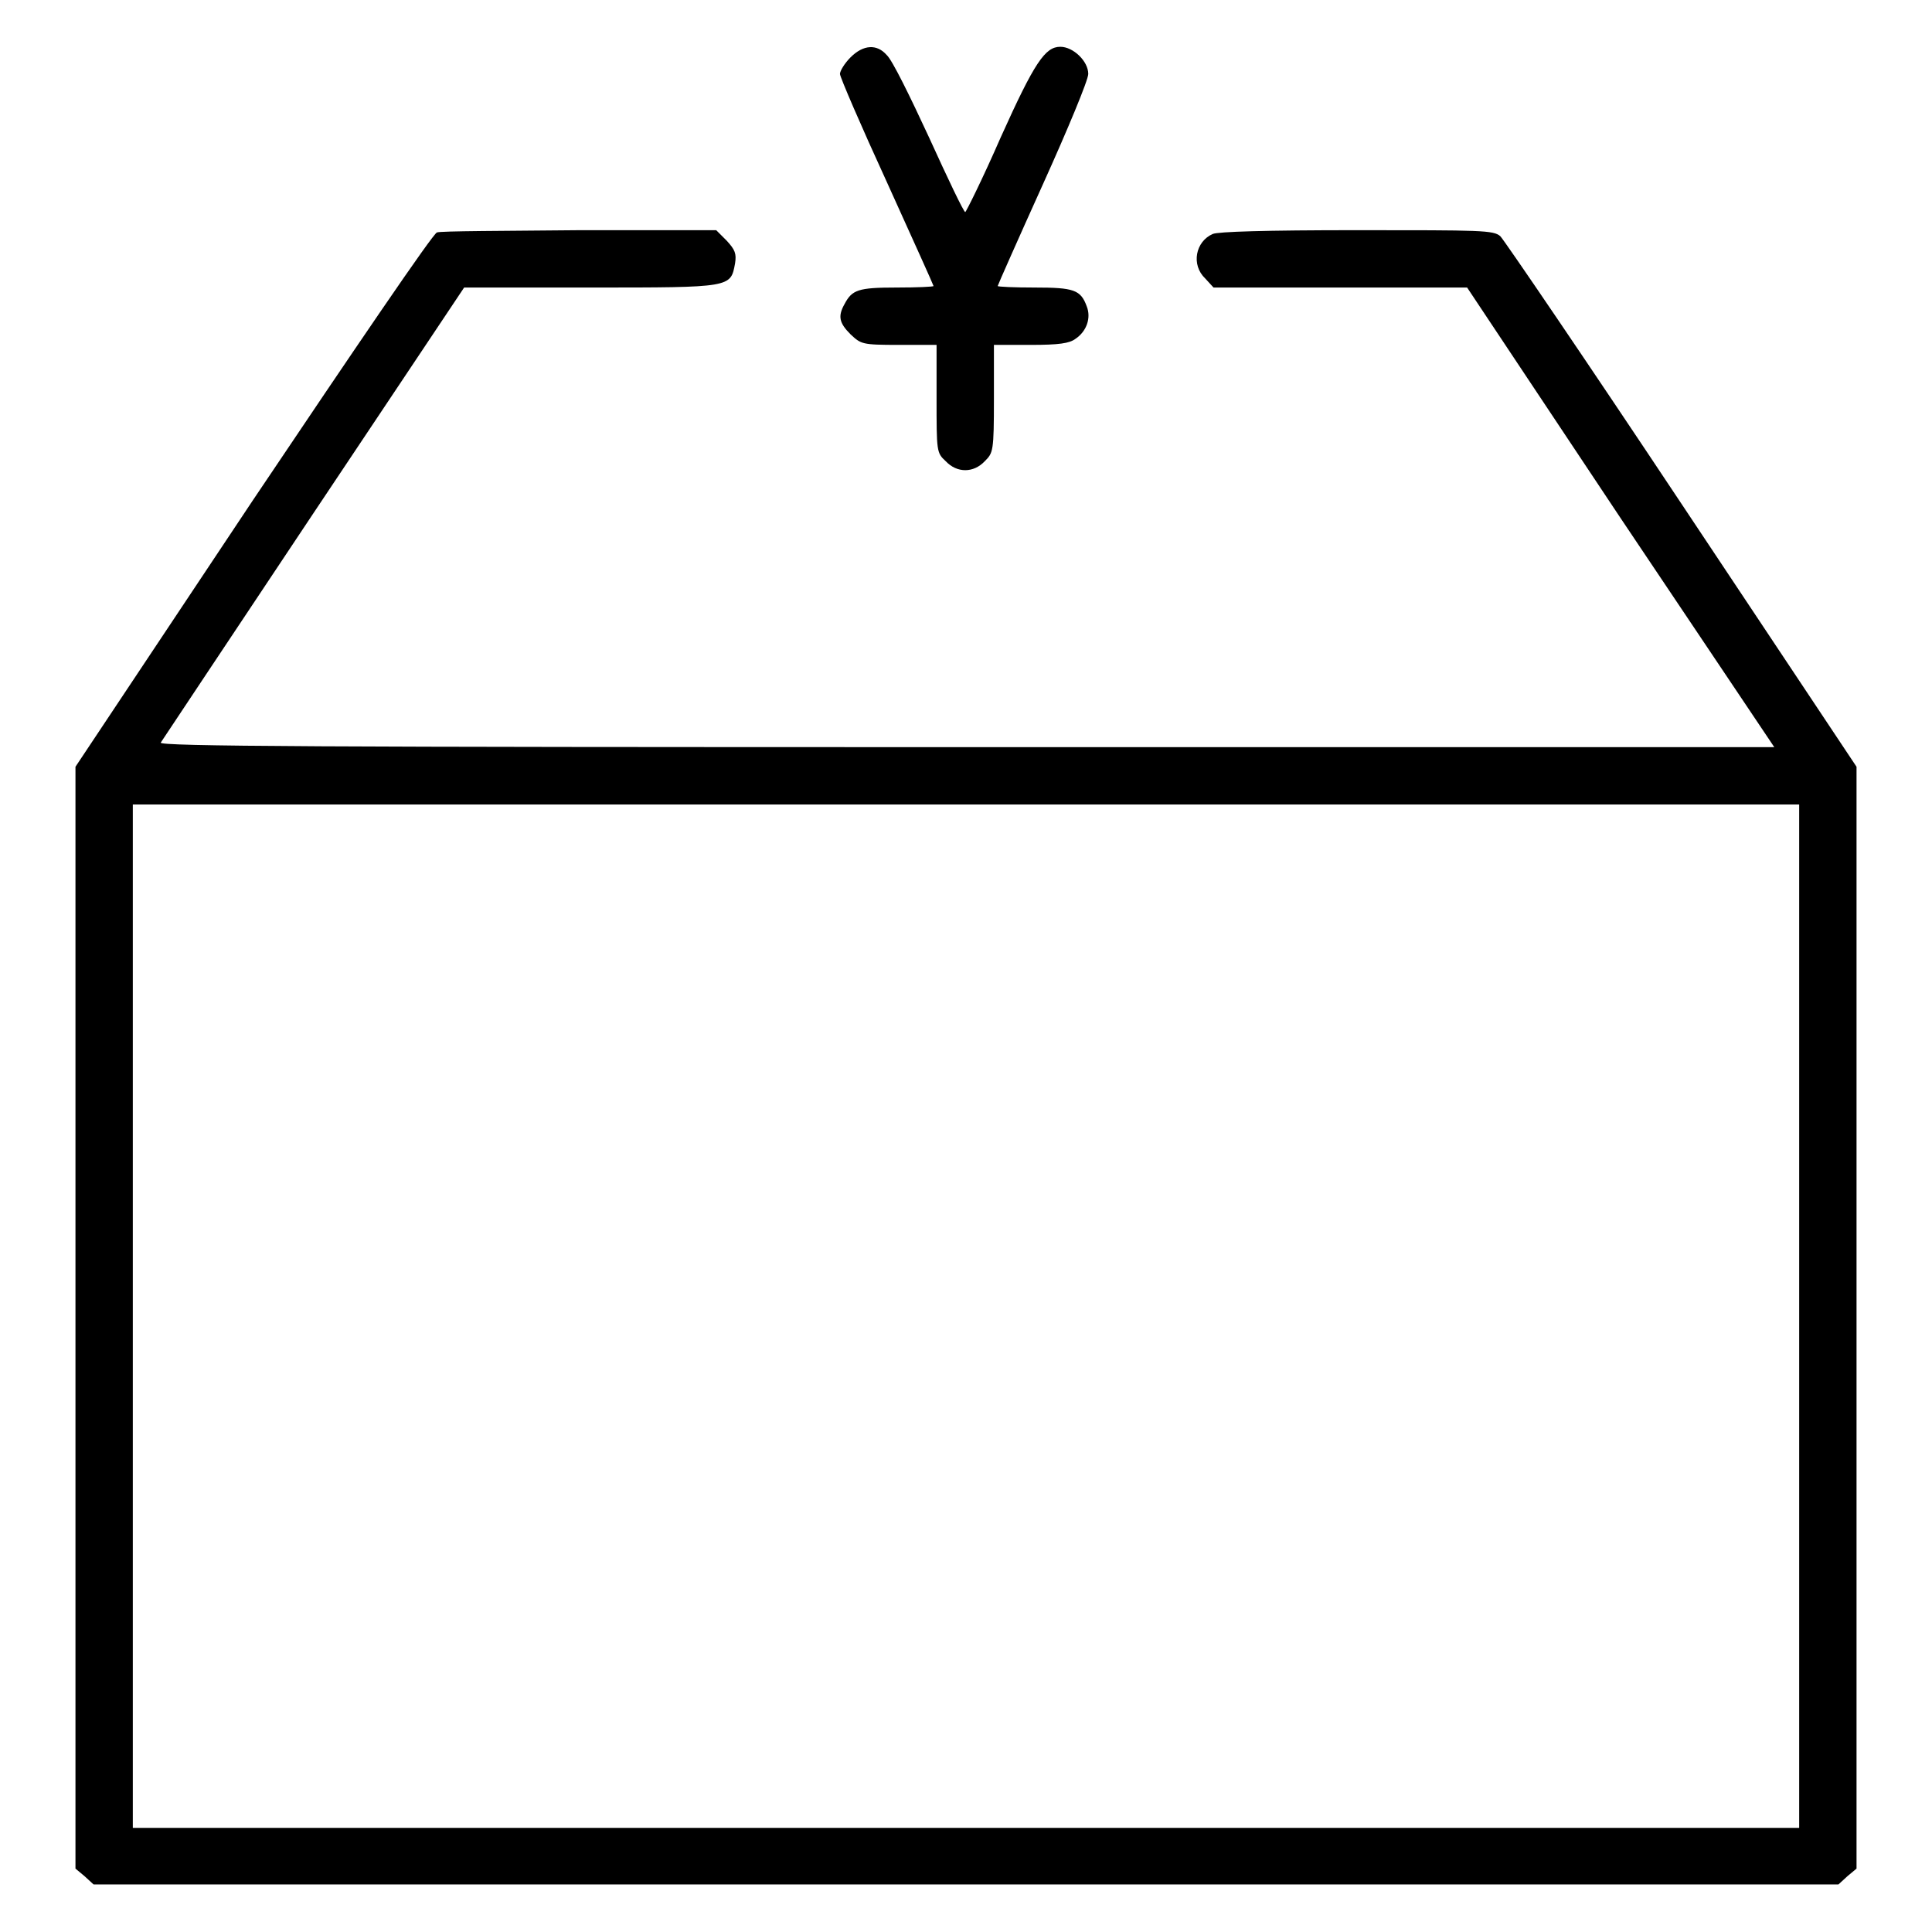
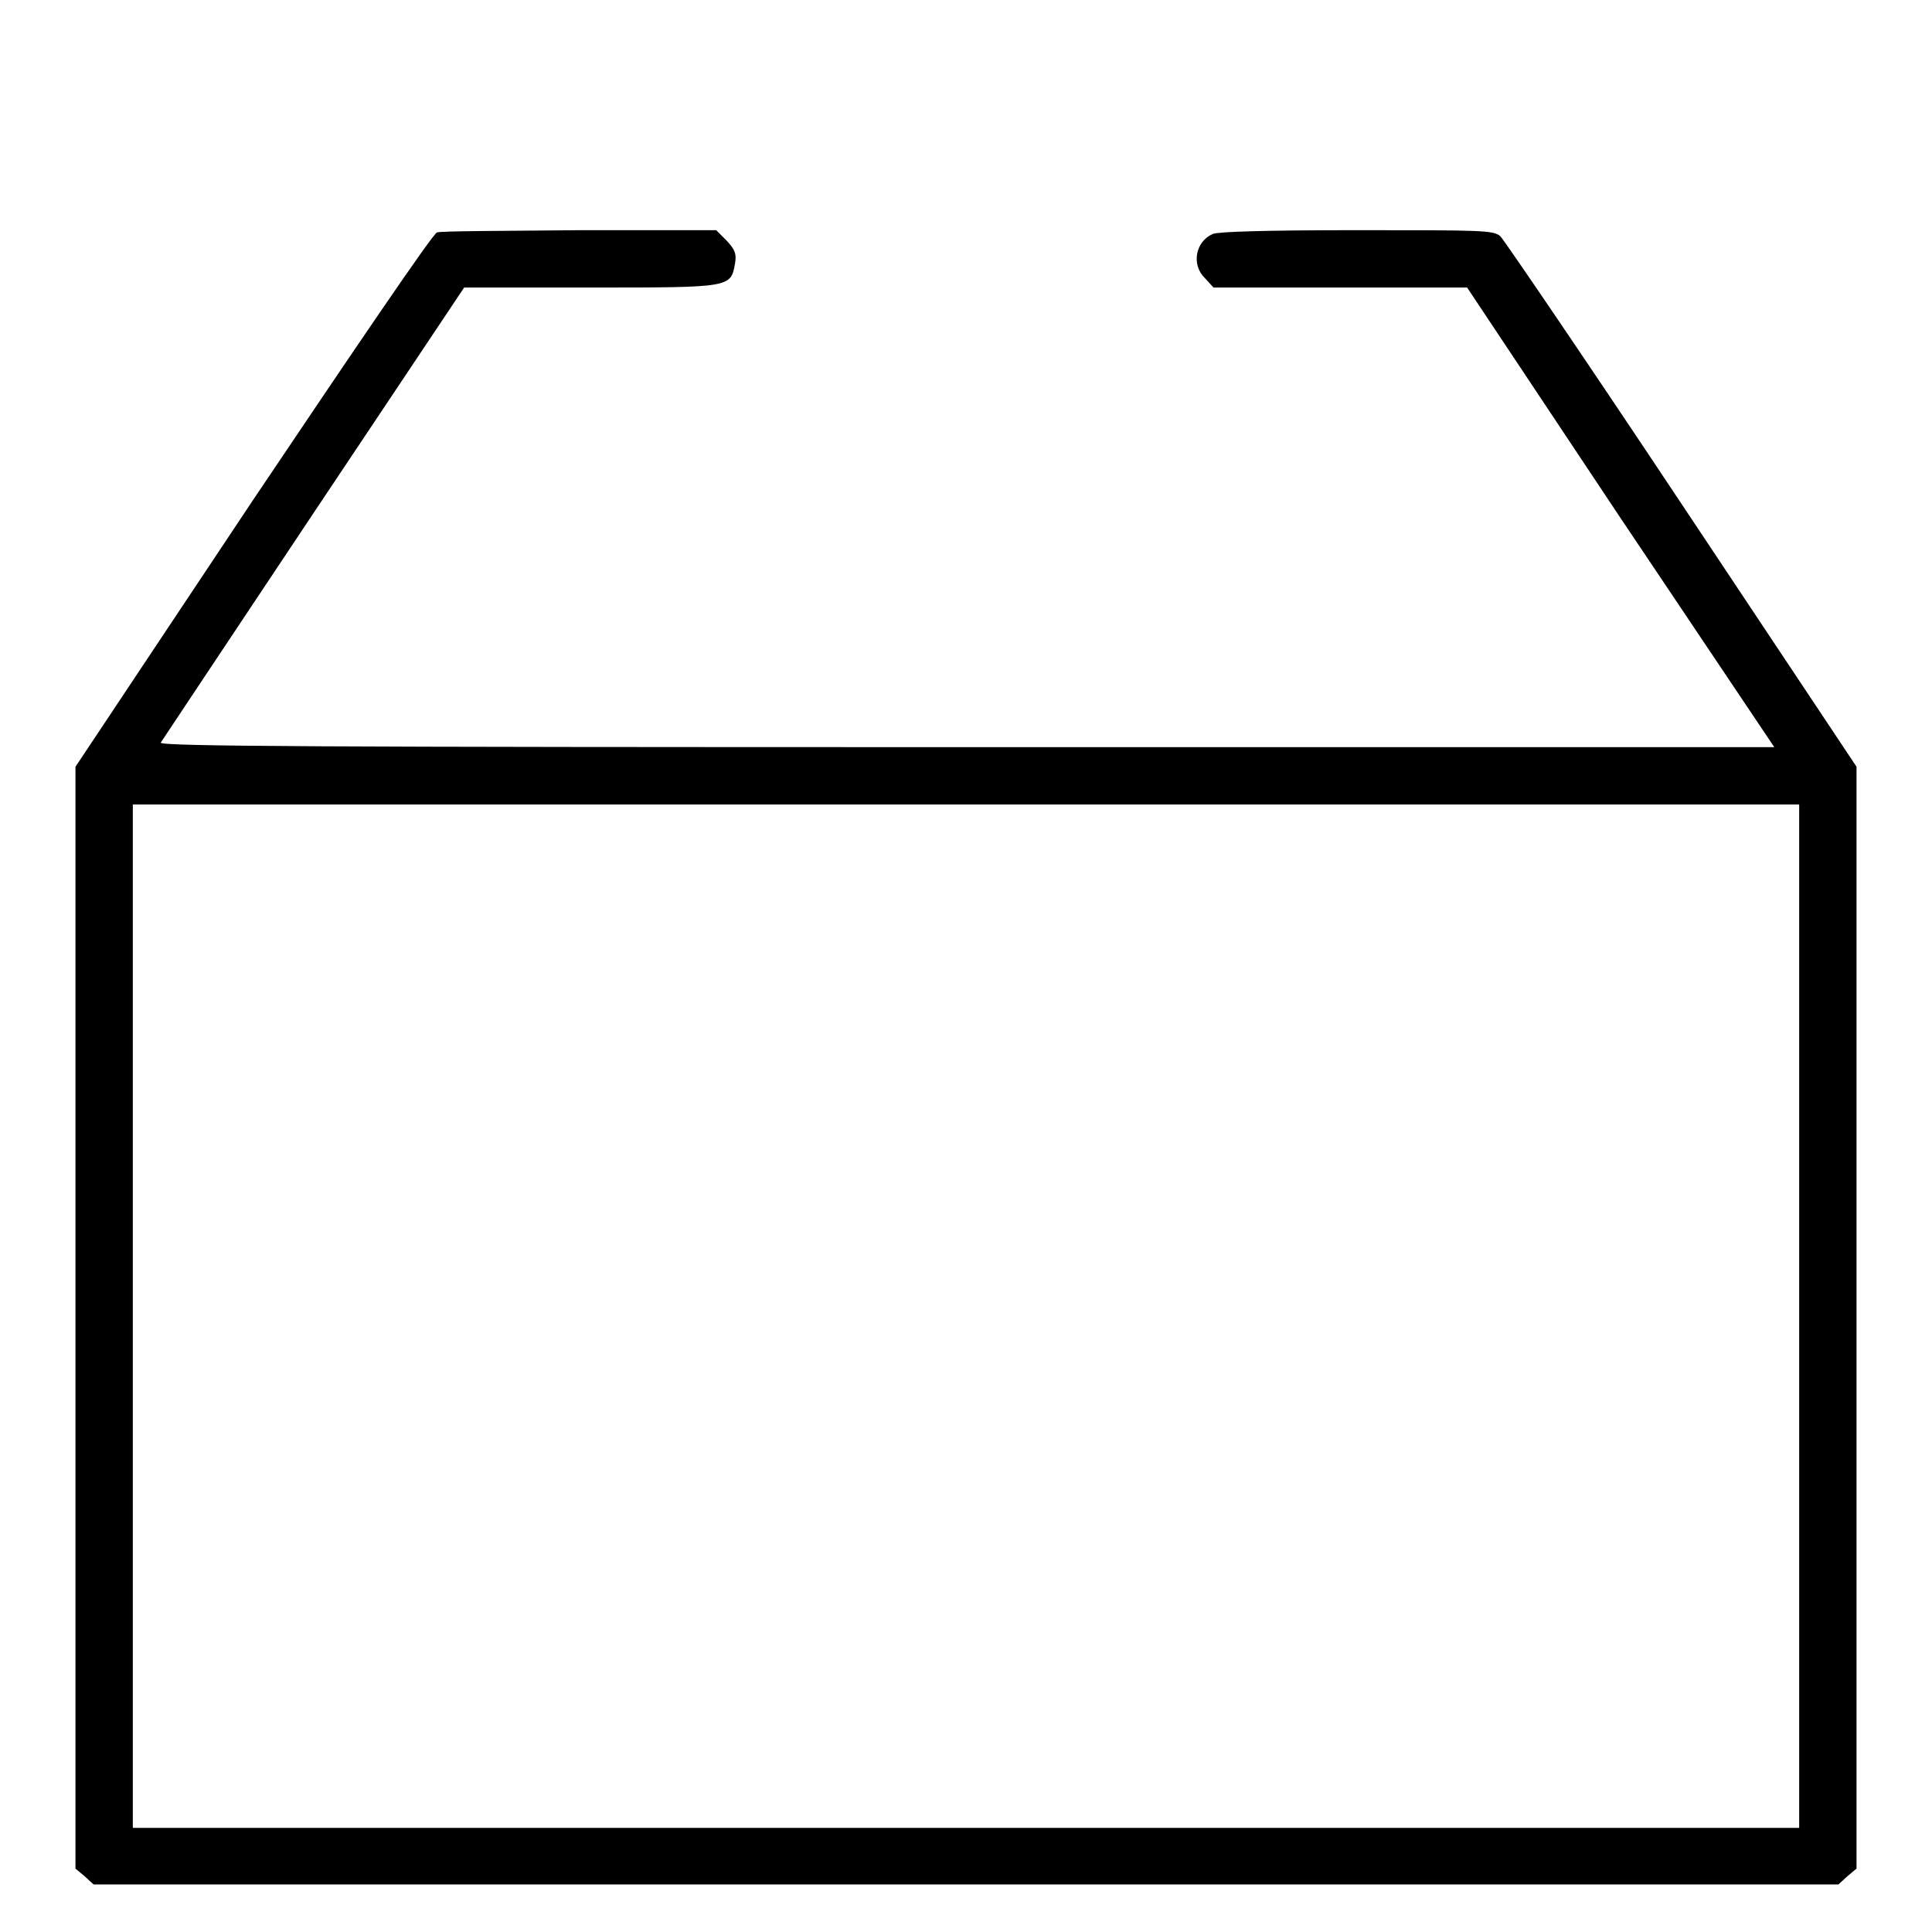
<svg xmlns="http://www.w3.org/2000/svg" version="1.1" x="0px" y="0px" viewBox="0 0 256 256" enable-background="new 0 0 256 256" xml:space="preserve">
  <g>
    <g>
      <g>
-         <path fill="#000000" d="M112.7,7.6c-0.8,0.8-1.4,1.8-1.4,2.2c0,0.4,2.8,6.9,6.2,14.3c3.4,7.5,6.2,13.7,6.2,13.8c0,0.1-2.2,0.2-4.9,0.2c-5.1,0-5.9,0.3-6.9,2.2c-0.9,1.6-0.7,2.5,0.8,4c1.4,1.3,1.5,1.4,6.4,1.4h5v7.1c0,7,0,7.2,1.2,8.3c1.5,1.6,3.7,1.6,5.2,0c1.1-1.1,1.2-1.3,1.2-8.3v-7.1h4.9c3.7,0,5.1-0.2,5.9-0.8c1.5-1,2.1-2.8,1.5-4.3c-0.8-2.2-1.7-2.5-6.9-2.5c-2.7,0-4.9-0.1-4.9-0.2c0-0.1,2.7-6.2,6-13.5c3.3-7.3,6-13.8,6-14.6c0-1.7-2-3.6-3.7-3.6c-2,0-3.4,2-7.9,12c-2.4,5.5-4.6,9.9-4.7,9.9c-0.2,0-2.3-4.4-4.8-9.9c-2.5-5.4-4.9-10.3-5.6-10.9C116.2,5.8,114.4,5.9,112.7,7.6z" />
        <path fill="#000000" d="M57.9,30.8C57.4,30.9,47,46.2,33.5,66.3L10,101.6v73v73l1.2,1l1.2,1.1H128h115.6l1.2-1.1l1.2-1v-73v-73l-23.1-34.7c-12.7-19.1-23.6-35.1-24.1-35.6c-0.9-0.8-2.5-0.8-19-0.8c-12.2,0-18.4,0.2-19.1,0.5c-2.3,1-2.9,4.1-1,5.9l1.1,1.2h16.8h16.8l20.3,30.5L235.1,99H128c-85.5,0-107-0.1-106.7-0.6c0.2-0.3,9.3-14,20.3-30.5l19.9-29.8h16.8c18.7,0,18.5,0,19.1-3.2c0.2-1.3,0-1.8-1.1-3l-1.4-1.4l-18,0C66.9,30.6,58.4,30.6,57.9,30.8z M238.4,174.4v67.8H128H17.6v-67.8v-67.8H128h110.4V174.4z" />
      </g>
    </g>
  </g>
</svg>